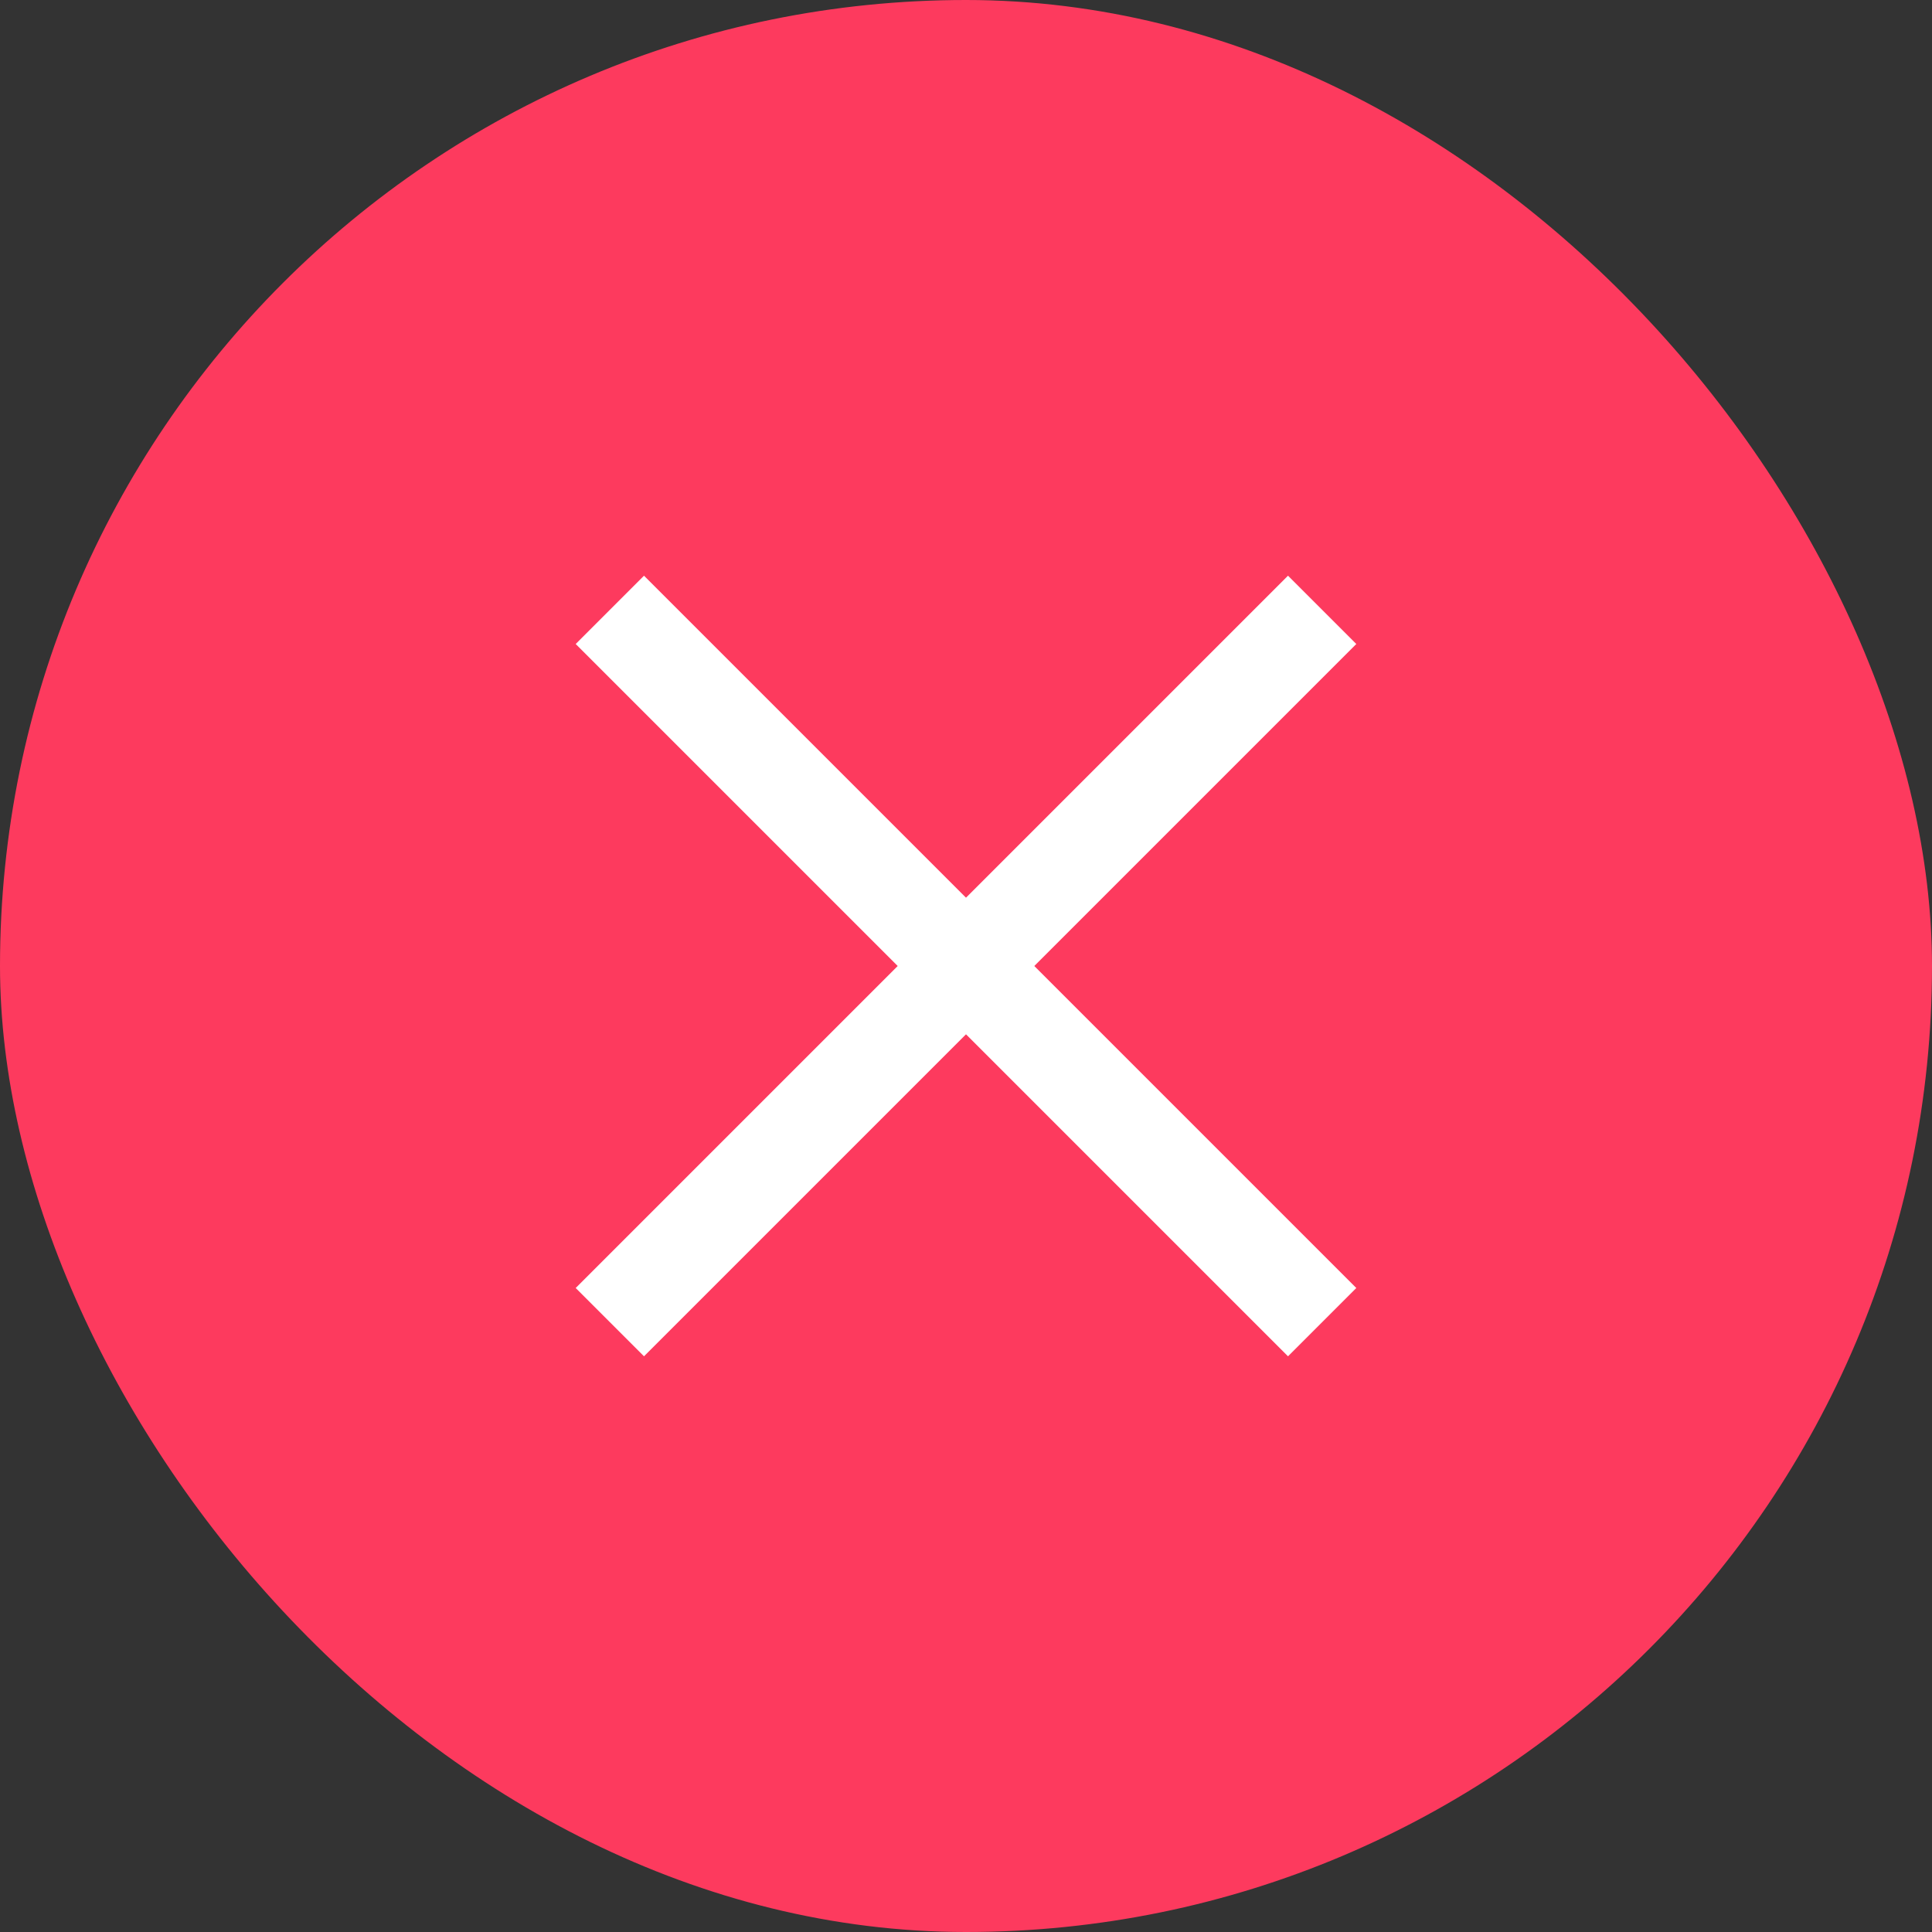
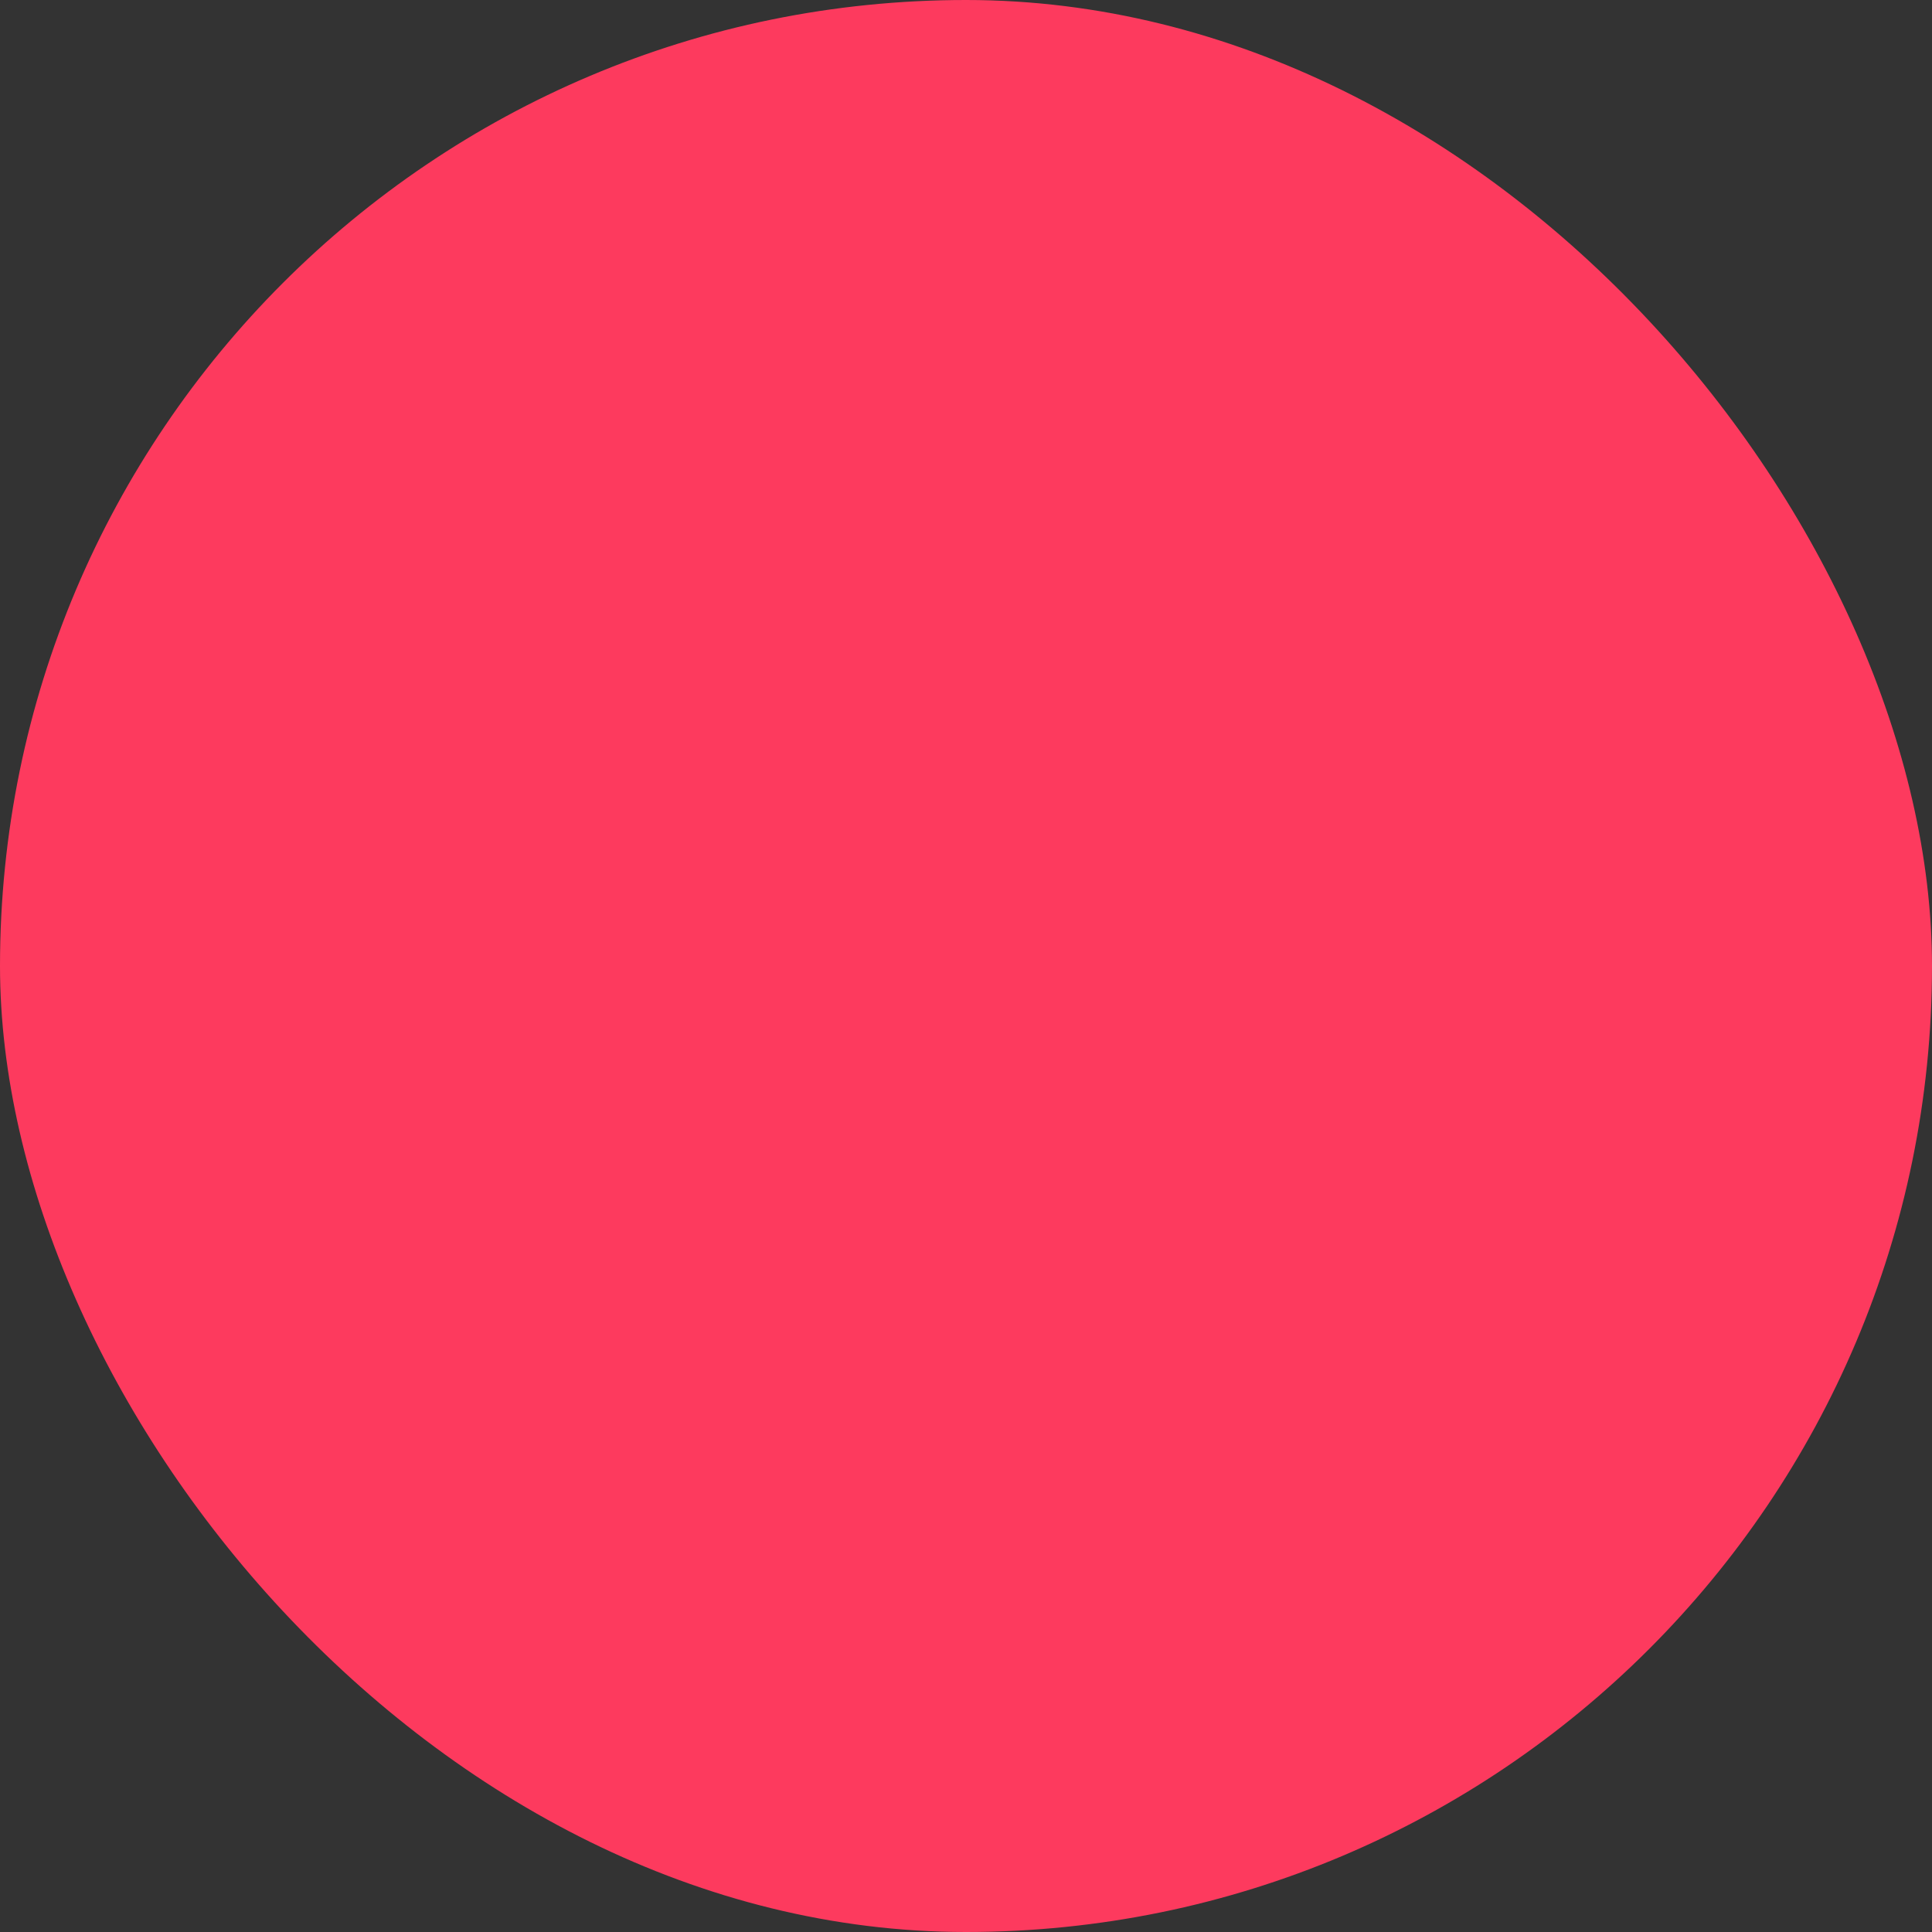
<svg xmlns="http://www.w3.org/2000/svg" width="30" height="30" viewBox="0 0 30 30" fill="none">
  <rect x="0" y="0" width="30" height="30" fill="#333333" stroke="none" />
  <rect width="30" height="30" rx="15" fill="#FD3A5E" />
-   <path d="M20 10L10 20" stroke="white" stroke-width="1.5" stroke-linecap="square" stroke-linejoin="round" />
-   <path d="M20 20L10 10" stroke="white" stroke-width="1.5" stroke-linecap="square" stroke-linejoin="round" />
</svg>